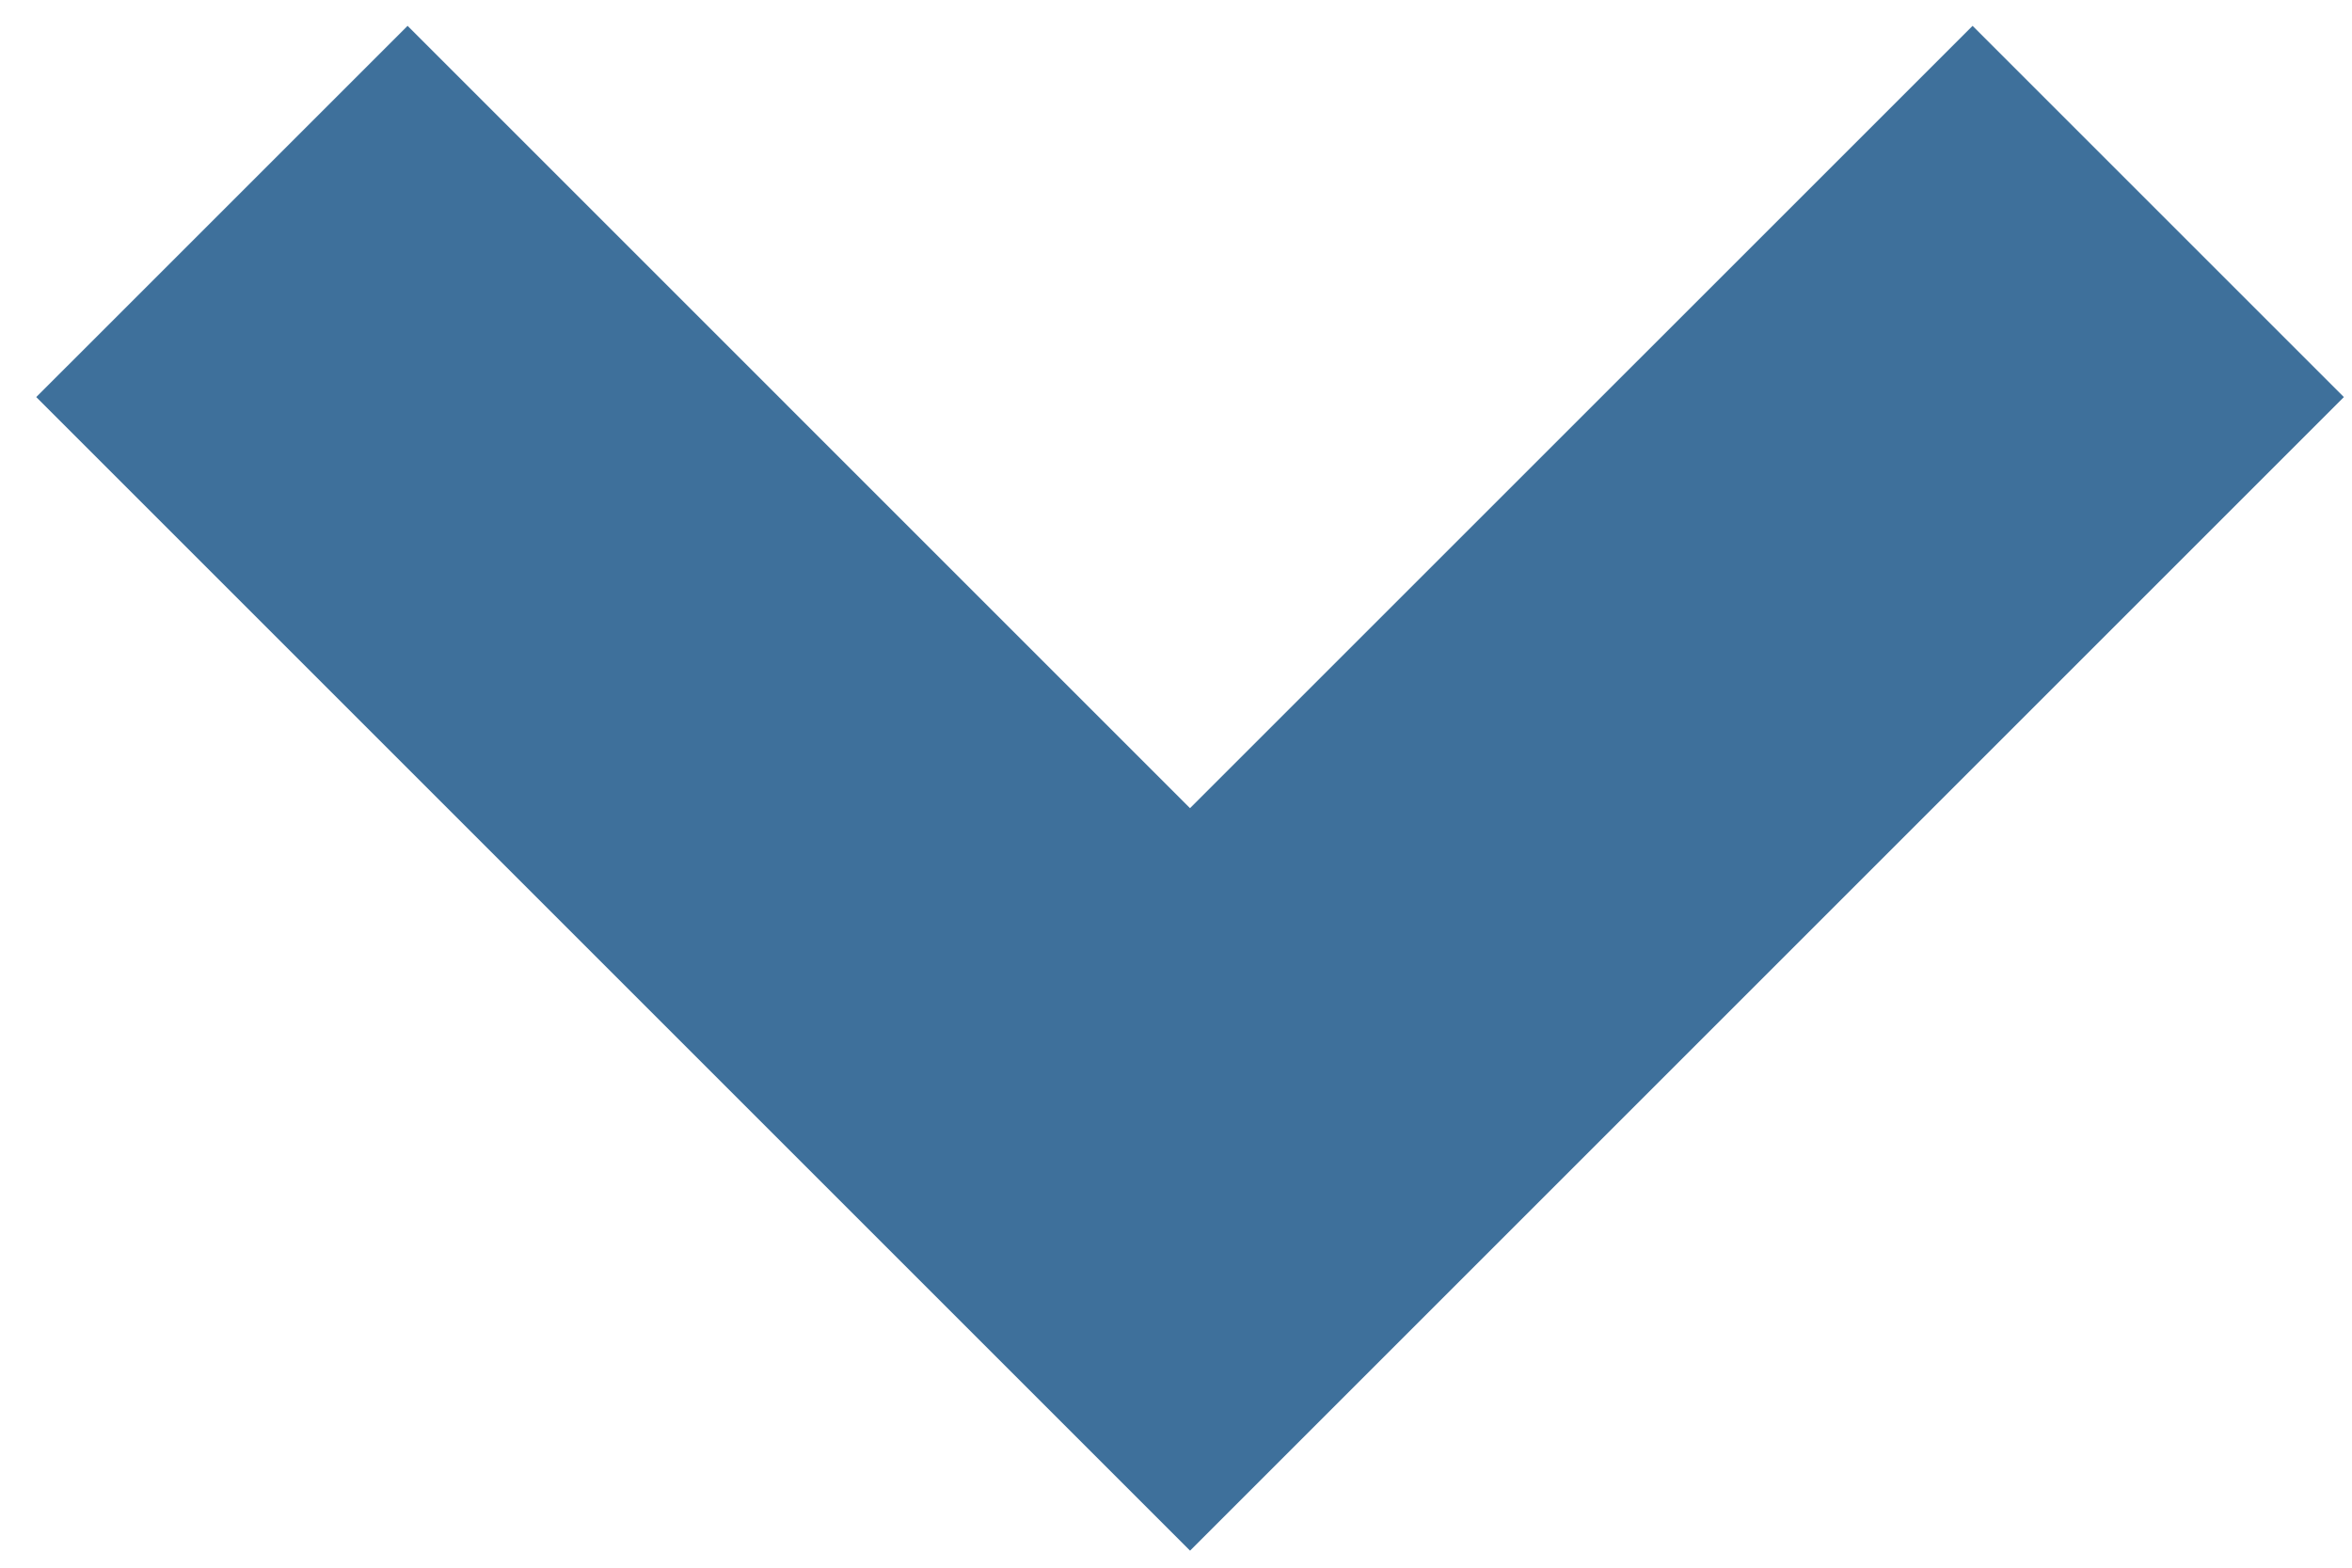
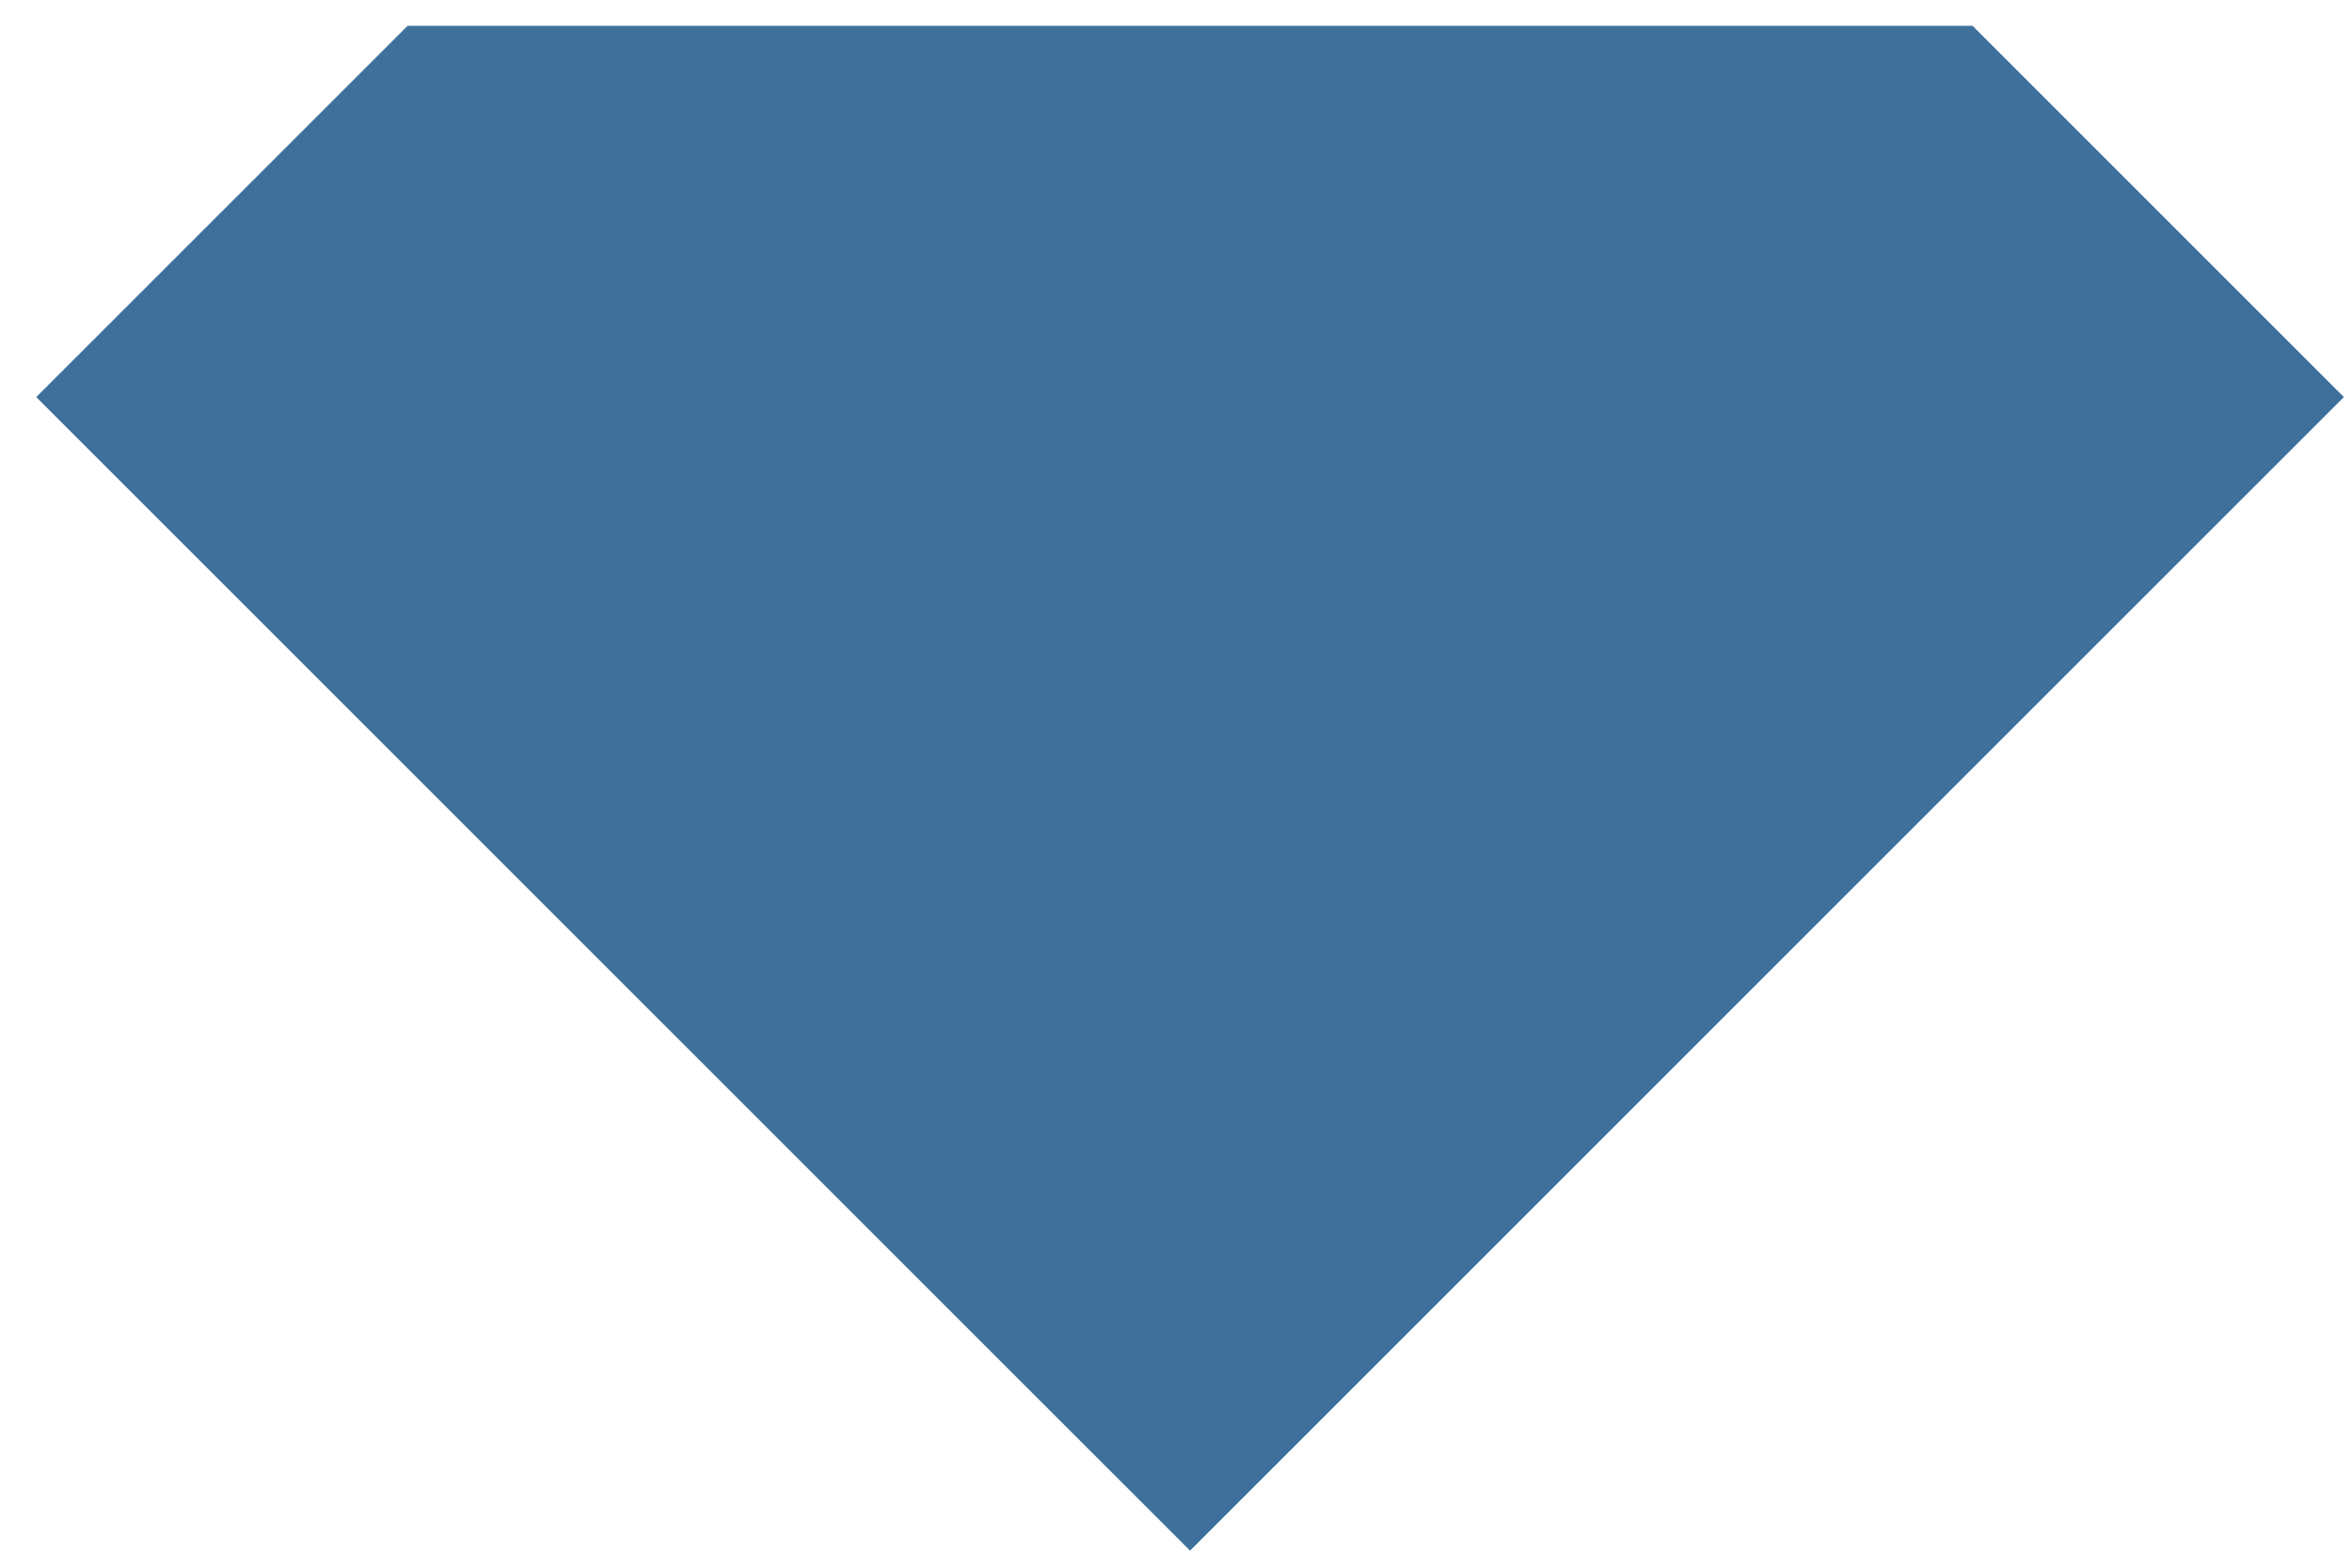
<svg xmlns="http://www.w3.org/2000/svg" width="12" height="8" viewBox="0 0 44 29">
  <title>Page 1</title>
-   <path d="M43.848 7.263L36.902.317l-14.64 14.638L7.625.317.678 7.263l21.585 21.585" fill="#3E709B" fill-rule="evenodd" />
+   <path d="M43.848 7.263L36.902.317L7.625.317.678 7.263l21.585 21.585" fill="#3E709B" fill-rule="evenodd" />
</svg>